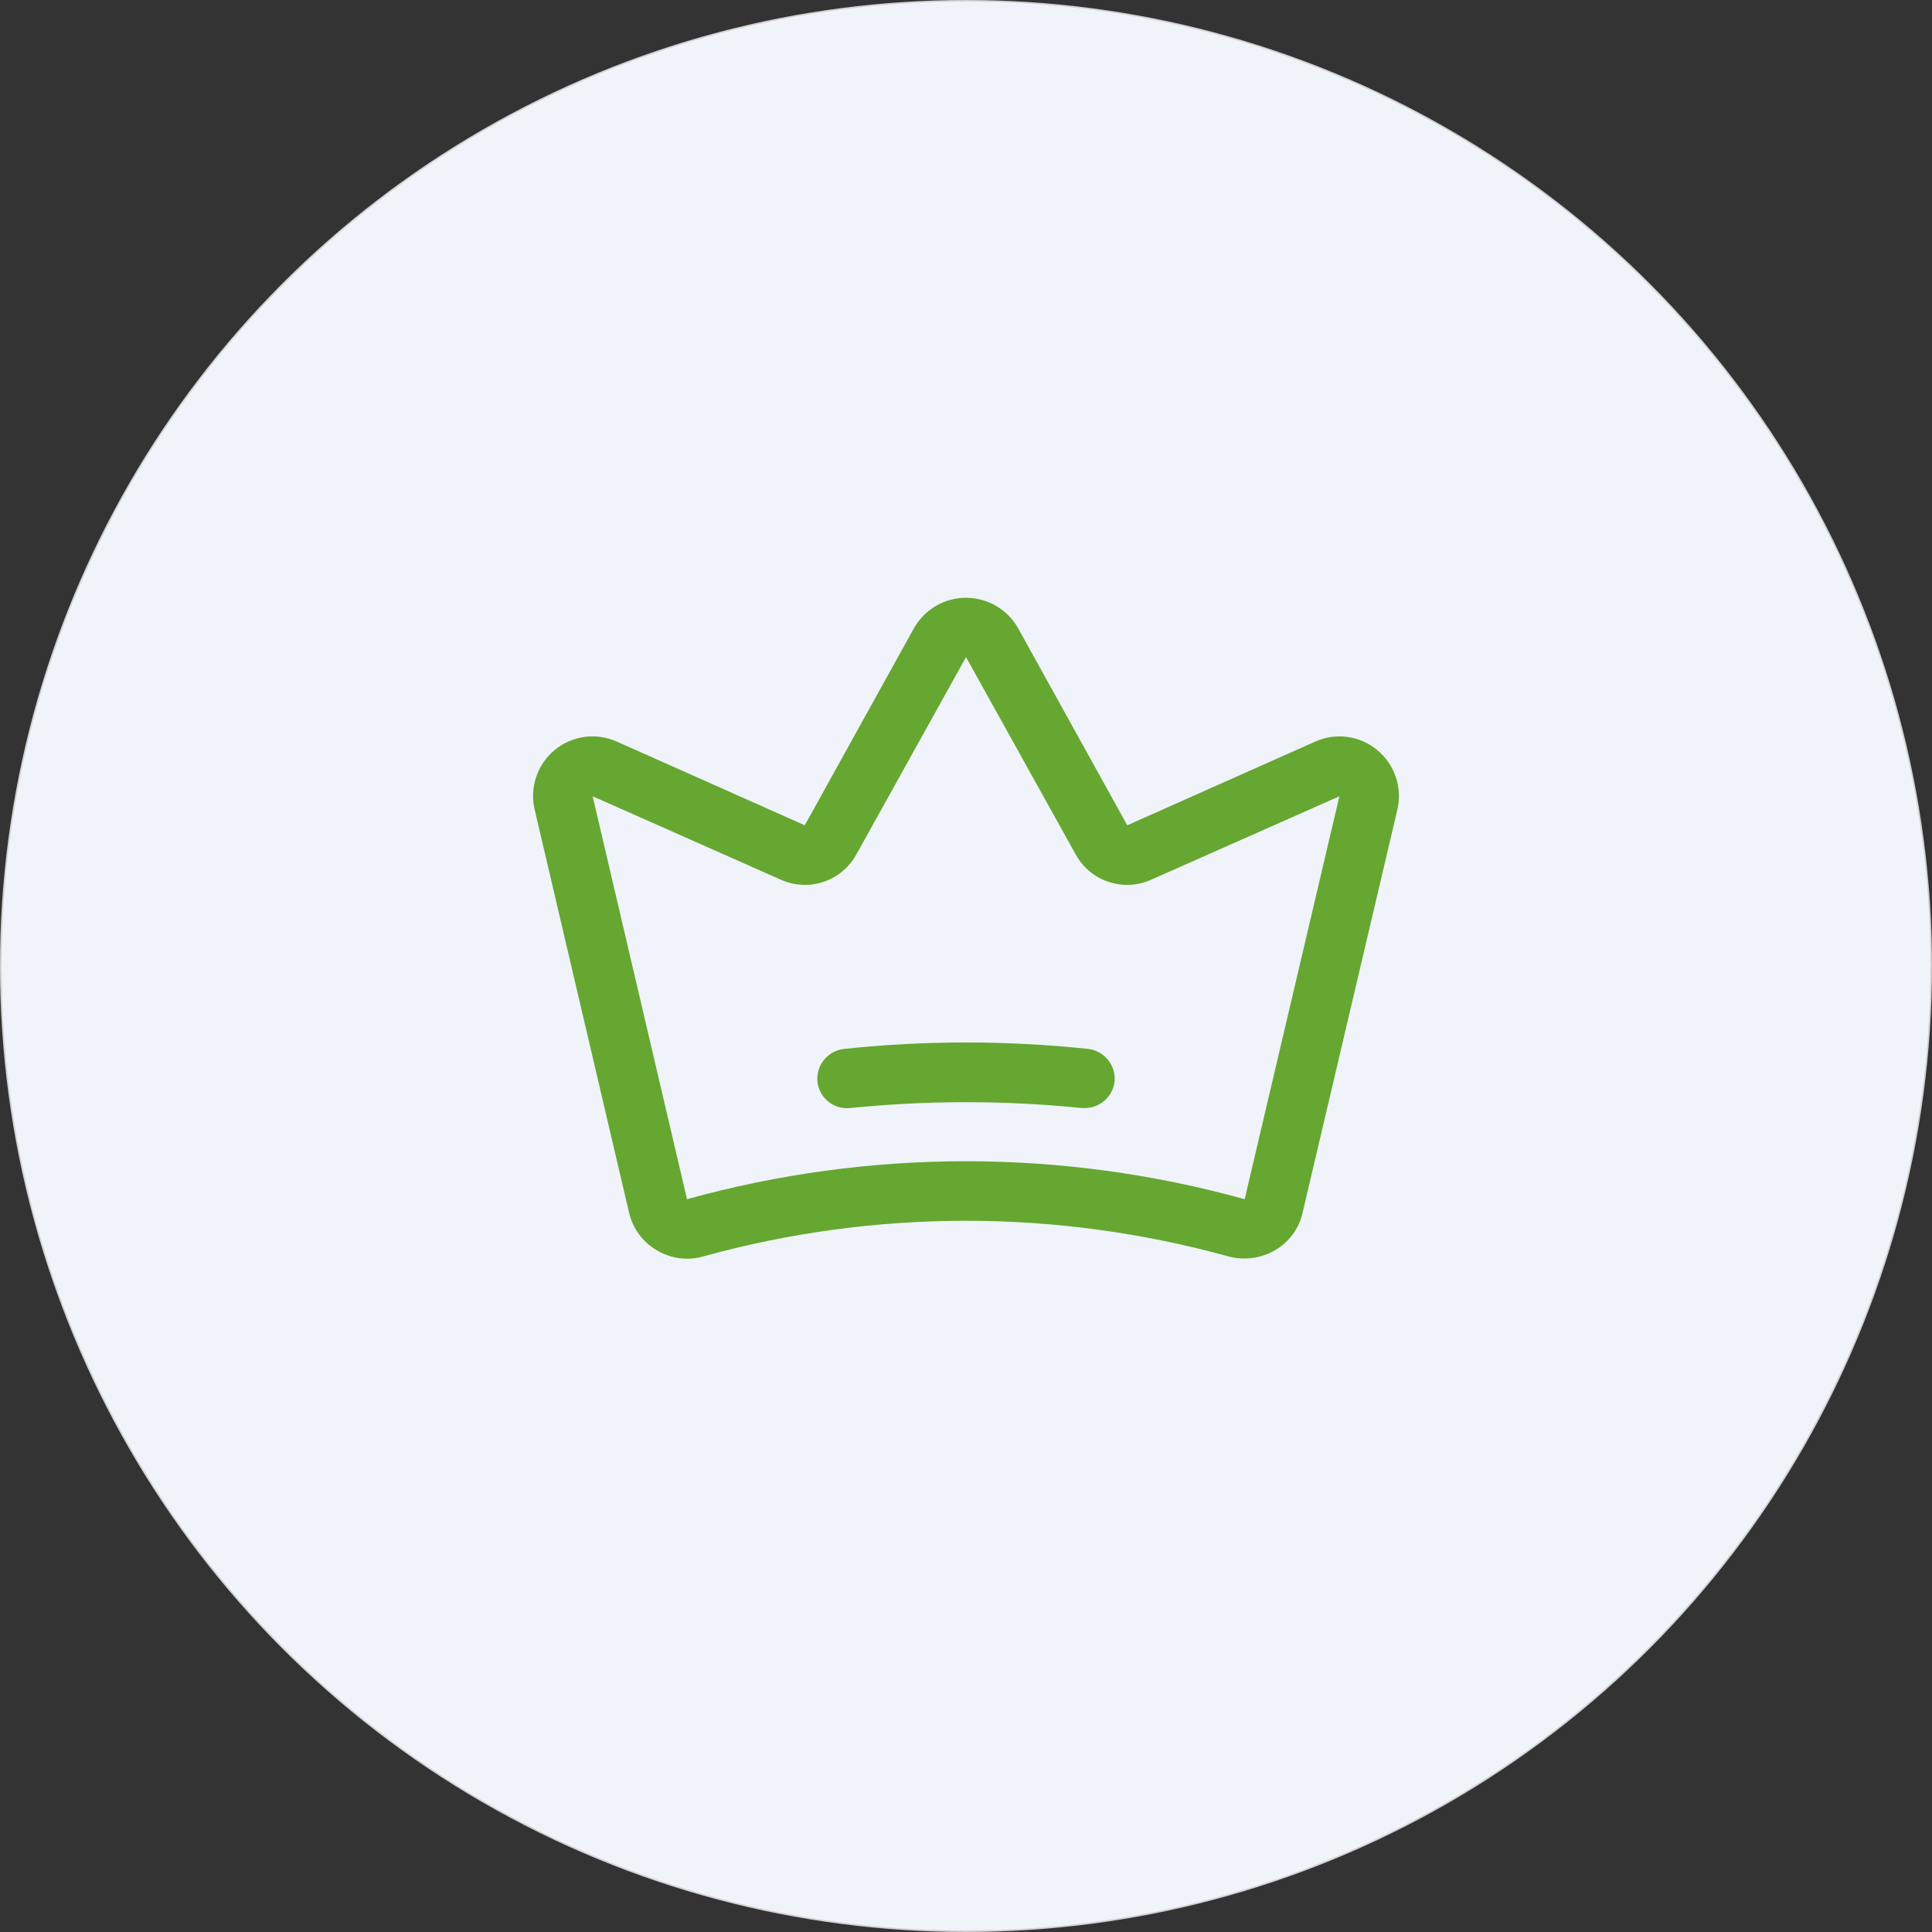
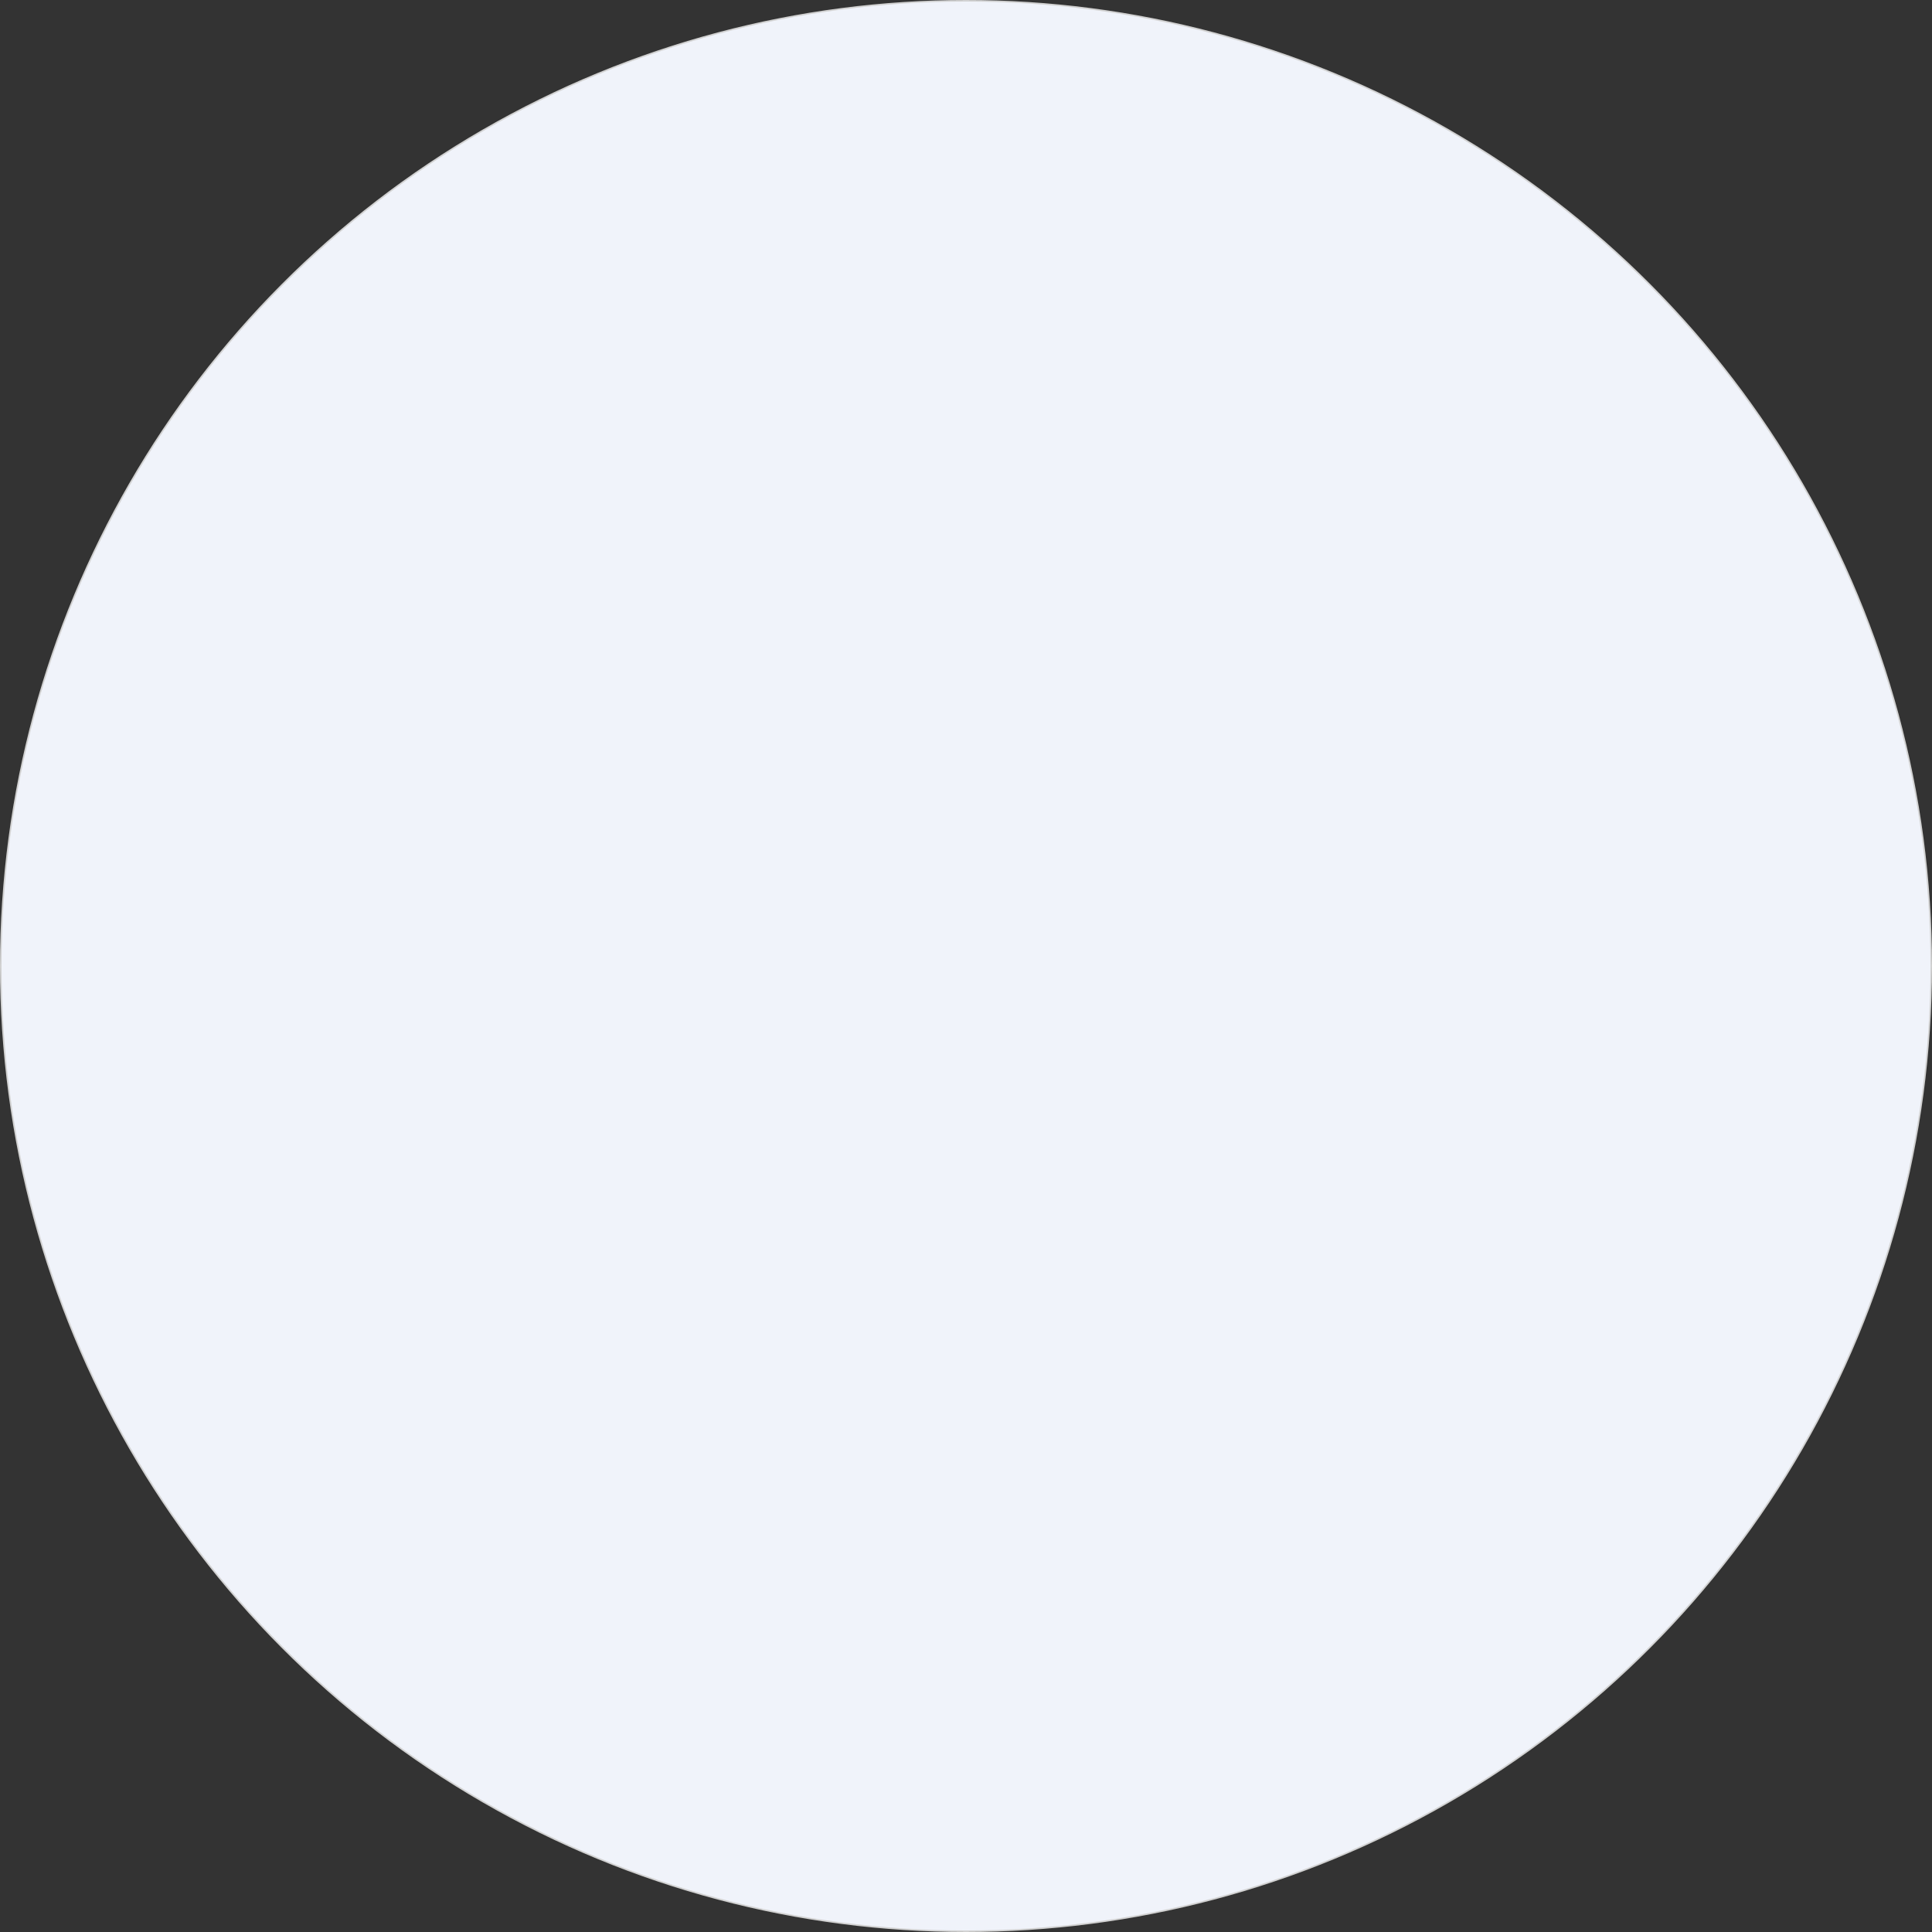
<svg xmlns="http://www.w3.org/2000/svg" width="1254" height="1254" viewBox="0 0 1254 1254" fill="none">
  <rect x="0" y="0" width="1254" height="1254" fill="#333333" stroke="none" />
  <circle cx="627" cy="627" r="626.5" fill="#F0F3FA" stroke="#D2D2D2" />
-   <path d="M893.959 486.888C888.441 482.275 881.739 479.308 874.619 478.326C867.498 477.344 860.245 478.386 853.687 481.333L731.668 535.668L660.772 407.68C657.383 401.705 652.474 396.735 646.543 393.278C640.613 389.821 633.873 388 627.011 388C620.149 388 613.41 389.821 607.48 393.278C601.549 396.735 596.64 401.705 593.251 407.68L522.355 535.668L400.335 481.333C393.764 478.39 386.502 477.347 379.37 478.321C372.238 479.295 365.52 482.247 359.976 486.845C354.431 491.442 350.282 497.501 347.996 504.337C345.711 511.172 345.381 518.512 347.043 525.526L408.293 787.056C409.464 792.119 411.65 796.891 414.717 801.084C417.785 805.276 421.67 808.801 426.138 811.446C432.187 815.072 439.103 816.991 446.153 817C449.58 816.994 452.989 816.506 456.281 815.551C567.927 784.64 685.855 784.64 797.501 815.551C807.695 818.235 818.536 816.758 827.644 811.446C832.139 808.835 836.046 805.32 839.117 801.122C842.188 796.924 844.358 792.135 845.488 787.056L906.98 525.526C908.624 518.51 908.275 511.174 905.974 504.346C903.673 497.518 899.511 491.471 893.959 486.888V486.888ZM807.87 778.362C689.446 745.52 564.336 745.52 445.912 778.362L384.661 516.832L506.68 570.925C515.436 574.911 525.373 575.434 534.497 572.388C543.621 569.342 551.258 562.953 555.874 554.504L627.011 426.516L698.149 554.504C702.765 562.953 710.402 569.342 719.526 572.388C728.65 575.434 738.587 574.911 747.343 570.925L869.362 516.832L807.87 778.362ZM723.469 701.811C722.938 706.572 720.68 710.972 717.124 714.177C713.568 717.382 708.962 719.168 704.178 719.198H702.249C652.218 714.126 601.805 714.126 551.774 719.198C546.69 719.739 541.6 718.237 537.621 715.023C533.642 711.808 531.1 707.143 530.554 702.052C530.081 696.937 531.637 691.84 534.886 687.864C538.134 683.887 542.815 681.35 547.916 680.802C600.5 675.247 653.522 675.247 706.107 680.802C711.162 681.351 715.805 683.853 719.047 687.777C722.289 691.7 723.876 696.735 723.469 701.811V701.811Z" fill="#65A730" />
</svg>